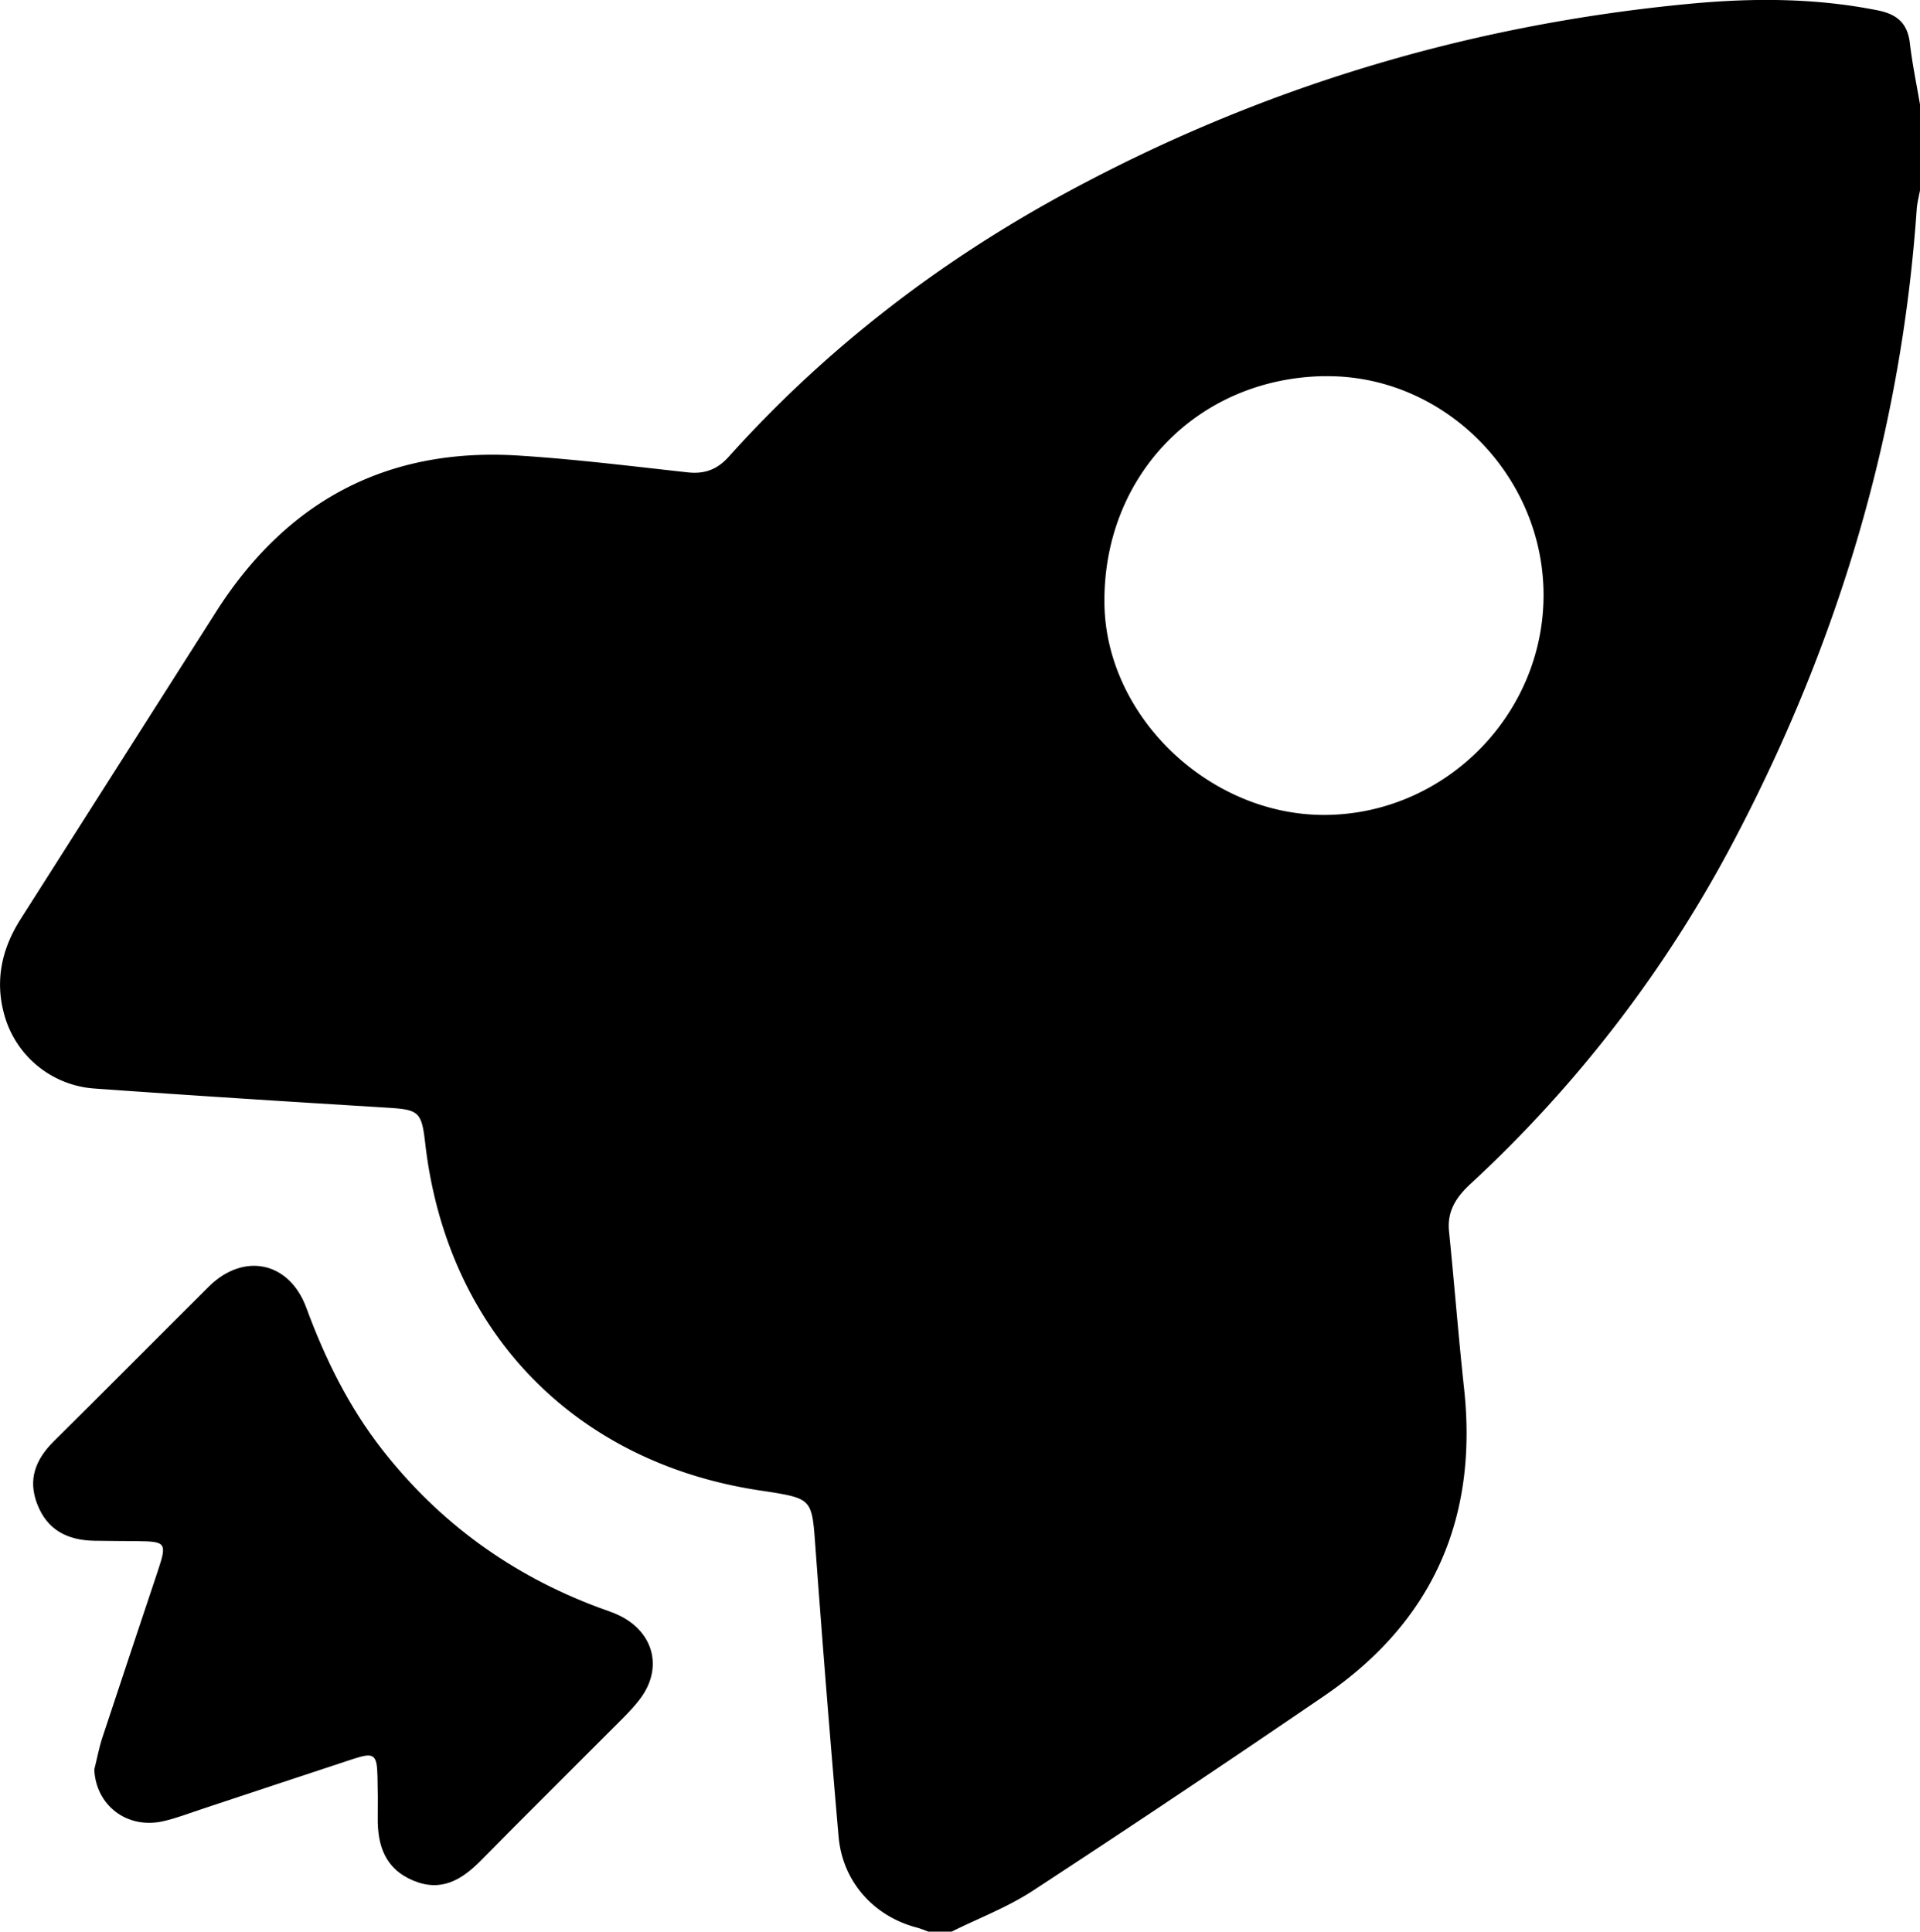
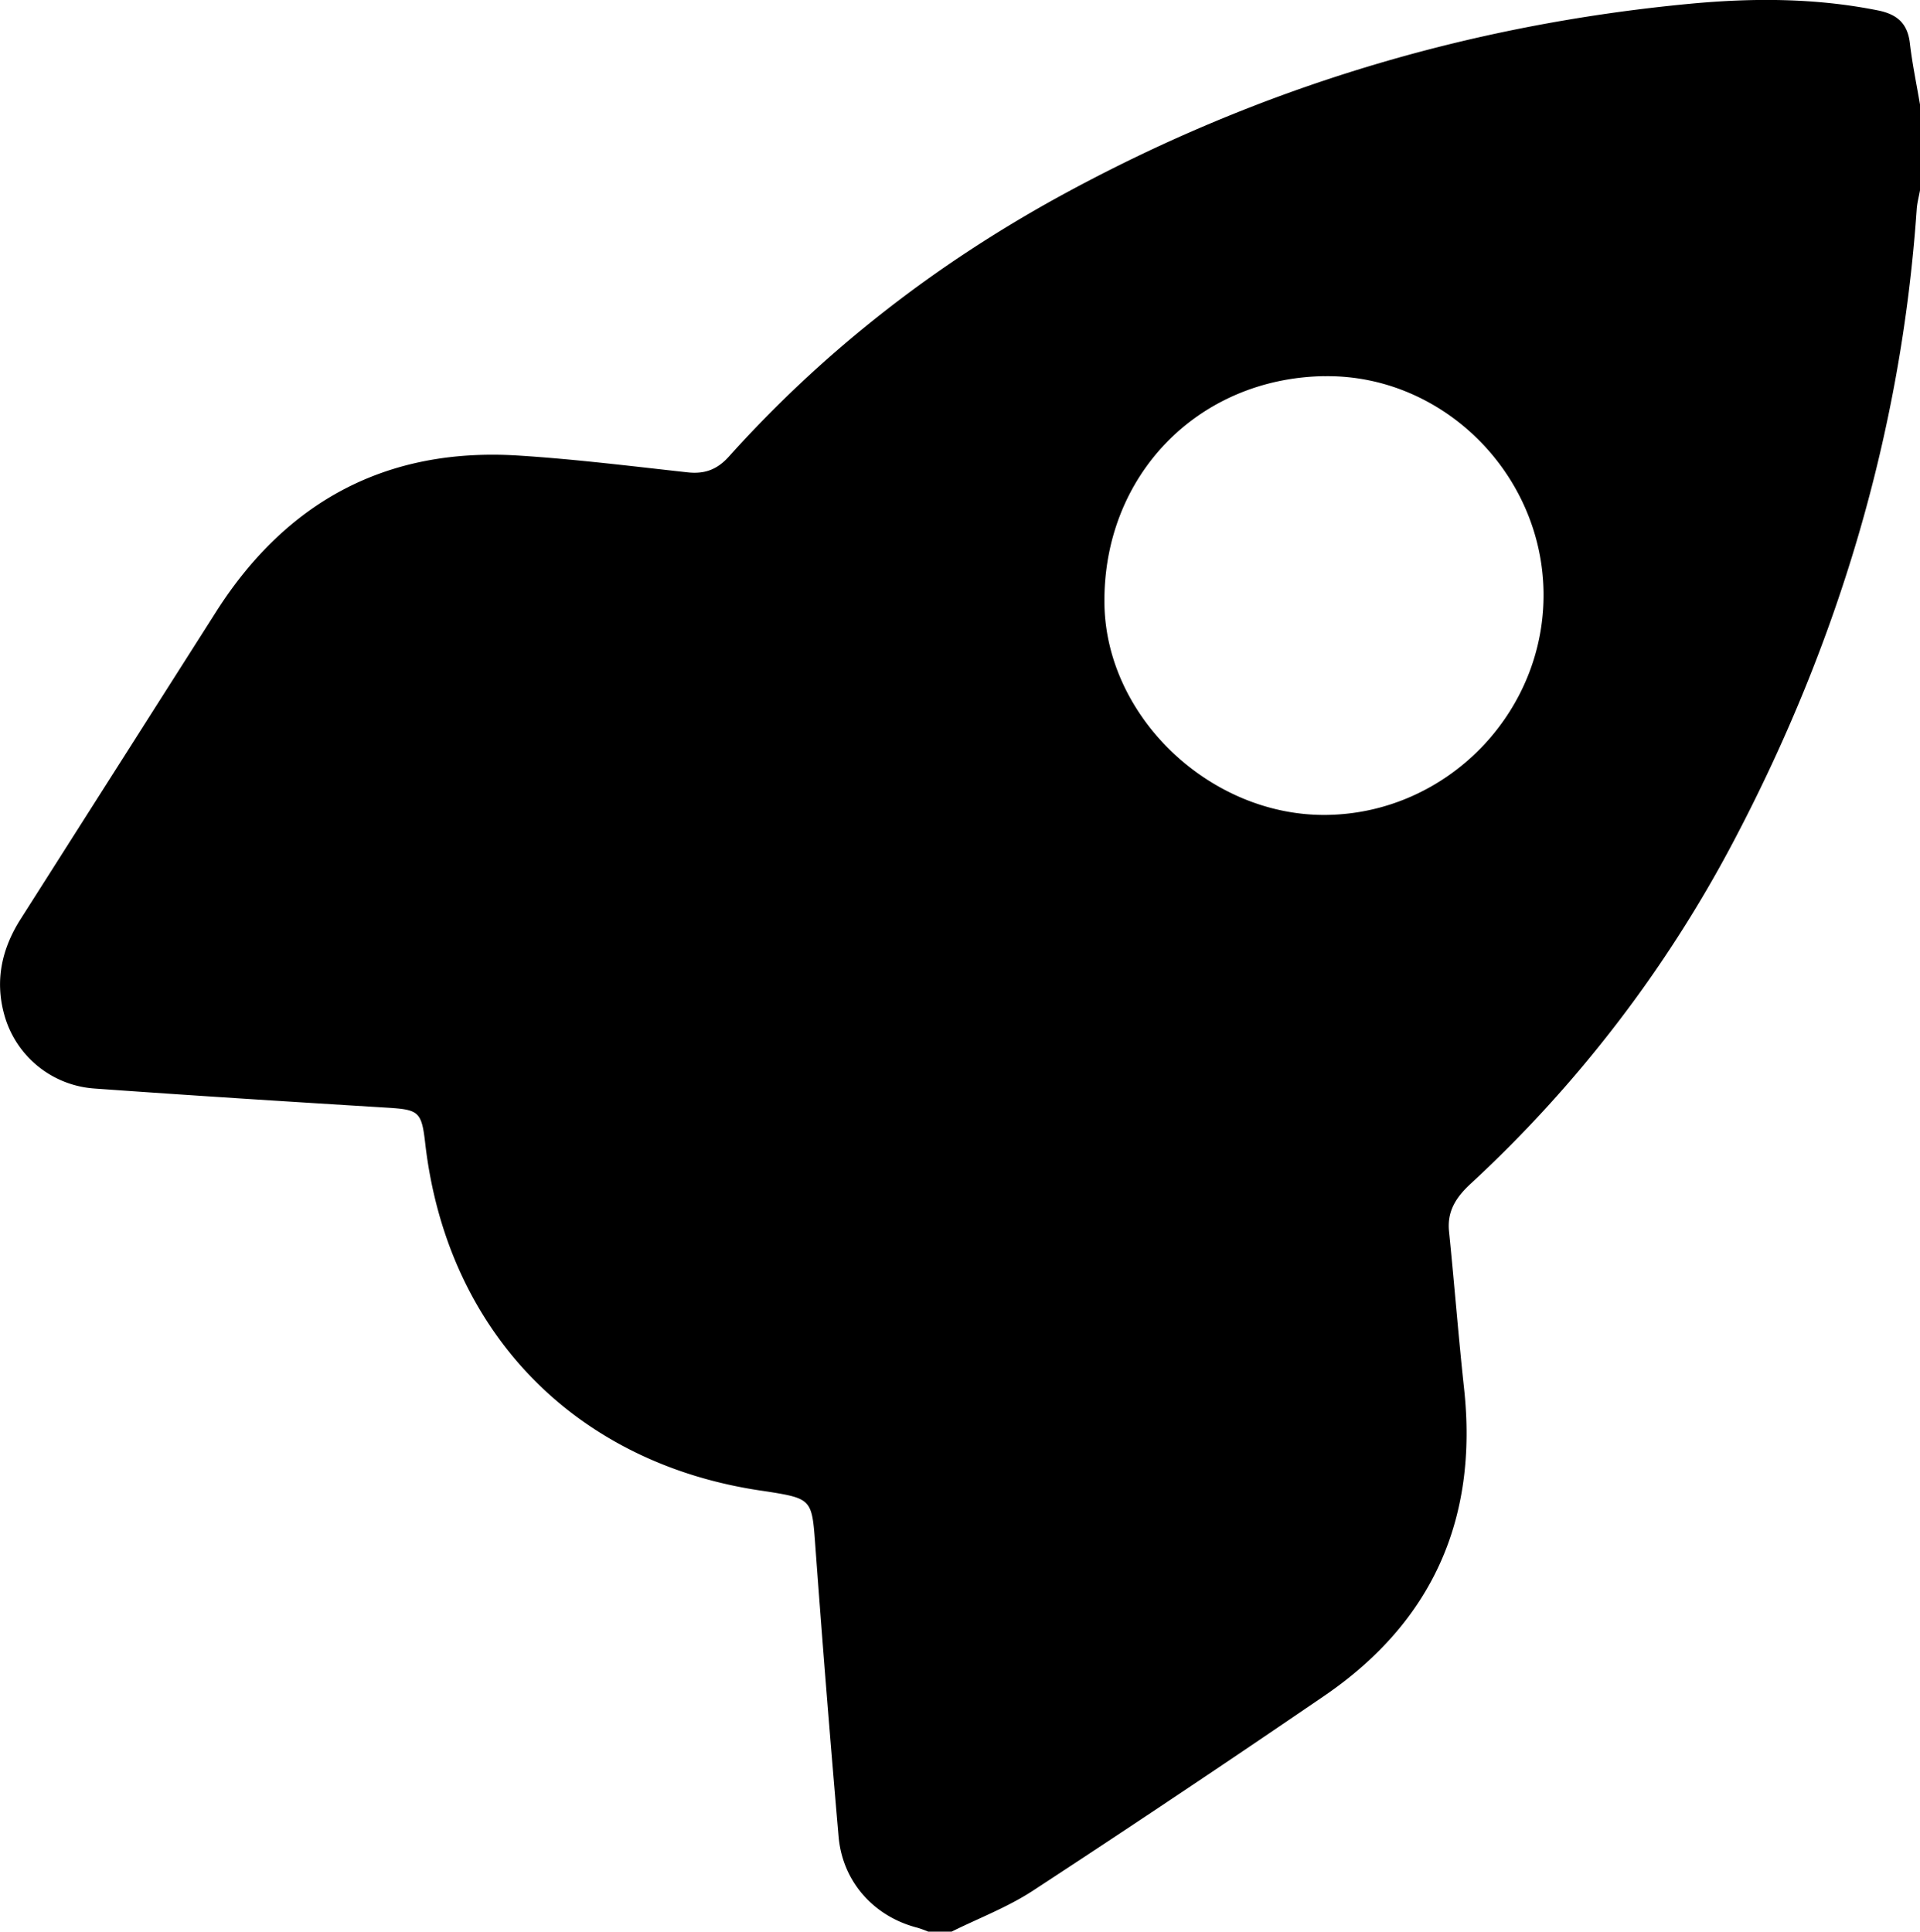
<svg xmlns="http://www.w3.org/2000/svg" id="svg2" viewBox="0 0 1173.28 1180.57">
  <title>rocket</title>
  <path d="M1188.45,75.55V128c-.68,3.82-1.73,7.61-2,11.46-9.45,136.69-48,265-111.68,385.95a779.56,779.56,0,0,1-161,209.82c-8.63,8-14.4,16.52-13.13,29,3.25,32,5.73,64.09,9.2,96.07,8.64,79.59-19.3,142.62-85.42,187.81q-88.51,60.5-178.23,119.21c-15.36,10-32.93,16.69-49.49,24.9H582.38a68.15,68.15,0,0,0-6.53-2.37c-26.67-6.82-45.84-28.13-48.23-55.71q-7.73-89.08-14.26-178.26c-2-27.46-2.08-28.3-28.63-32.52l-2.36-.36C367.17,906.83,288.23,825.87,275,710.3c-2.23-19.38-3.91-20.47-23.65-21.68-59.5-3.66-119-7.41-178.46-11.68a61.59,61.59,0,0,1-55.23-45.57C12,610.51,16.4,591.25,27.81,573.31q59.47-93.52,118.94-187c43.14-68.19,104.59-101.35,185.4-96.21,34.46,2.19,68.8,6.47,103.14,10.25,10.42,1.15,18.08-1.63,25.23-9.58C519,225.67,587.28,172.83,663.94,130.95,783.67,65.54,911.69,26.9,1047.46,14c38.51-3.65,76.95-3.65,115.18,4,11.81,2.35,18.21,7.89,19.63,20.08C1183.73,50.64,1186.34,63.07,1188.45,75.55Zm-364,166c-77.44,1.24-135.29,61-134.38,138.91.81,69.44,64.85,130.31,136,129.25,73.57-1.1,133.42-62.77,132.33-136.35C957.26,300.48,896.27,240.44,824.44,241.59Z" transform="translate(-15.17 -11.66)" />
-   <path d="M72.79,1093.19c1.62-6.5,2.84-13.14,4.92-19.49,11.16-33.93,22.55-67.78,33.82-101.68,5.8-17.44,5.21-18.27-12.66-18.45-8.75-.09-17.49-.07-26.24-.24-16.07-.32-28.5-6.4-34.65-22.23-6-15.36-1-27.6,10.19-38.69,31.66-31.31,63-63,94.55-94.36,21.27-21.15,49.22-15.41,59.62,12.83,11.48,31.17,25.95,60.6,46.43,86.81,34.87,44.61,79.07,76.59,132.1,96.39,4.46,1.66,9.06,3.06,13.3,5.19,20.81,10.46,26.15,32.33,12,50.88-5.51,7.22-12.3,13.5-18.74,20-26.08,26.21-52.39,52.19-78.33,78.53-11.69,11.87-24.2,19.49-41.34,12.37-17.35-7.21-22-21.54-21.77-38.69q.17-12.52-.15-25c-.33-13.51-2.06-14.85-14.78-10.69-30.92,10.13-61.78,20.47-92.67,30.68-7.91,2.62-15.75,5.68-23.85,7.47C92.6,1129.61,73.78,1114.94,72.79,1093.19Z" transform="translate(-15.17 -11.66)" />
</svg>